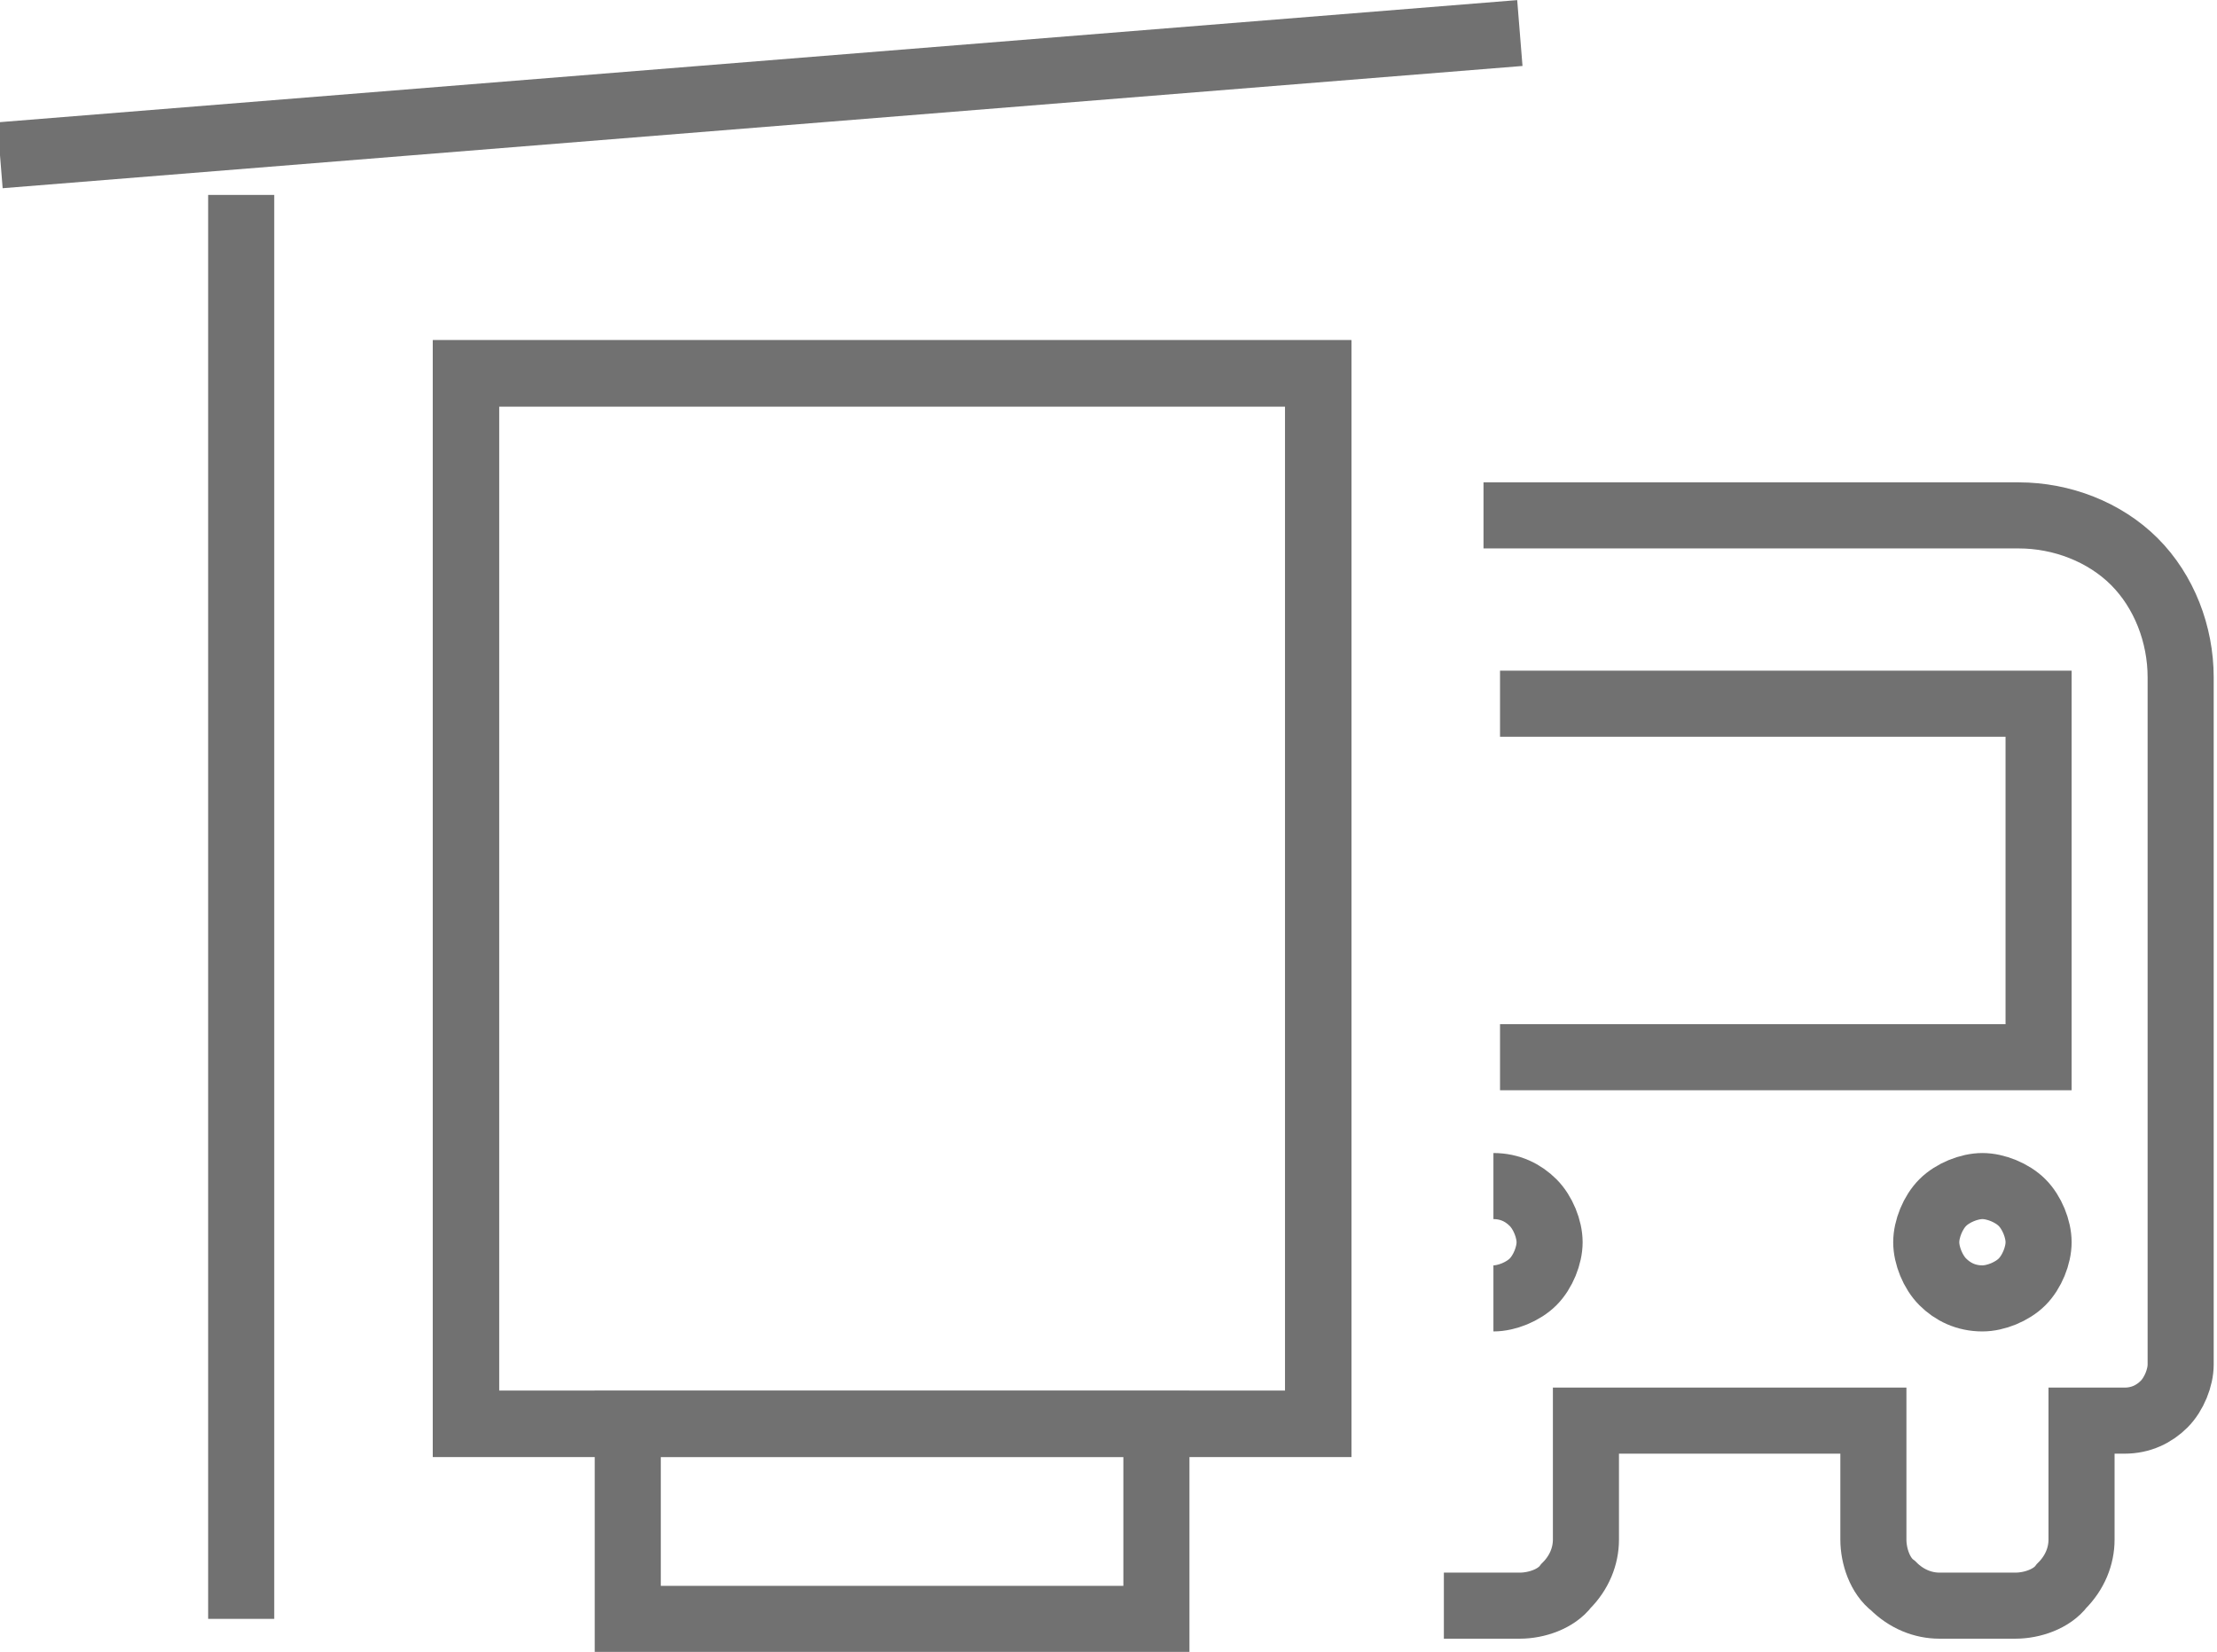
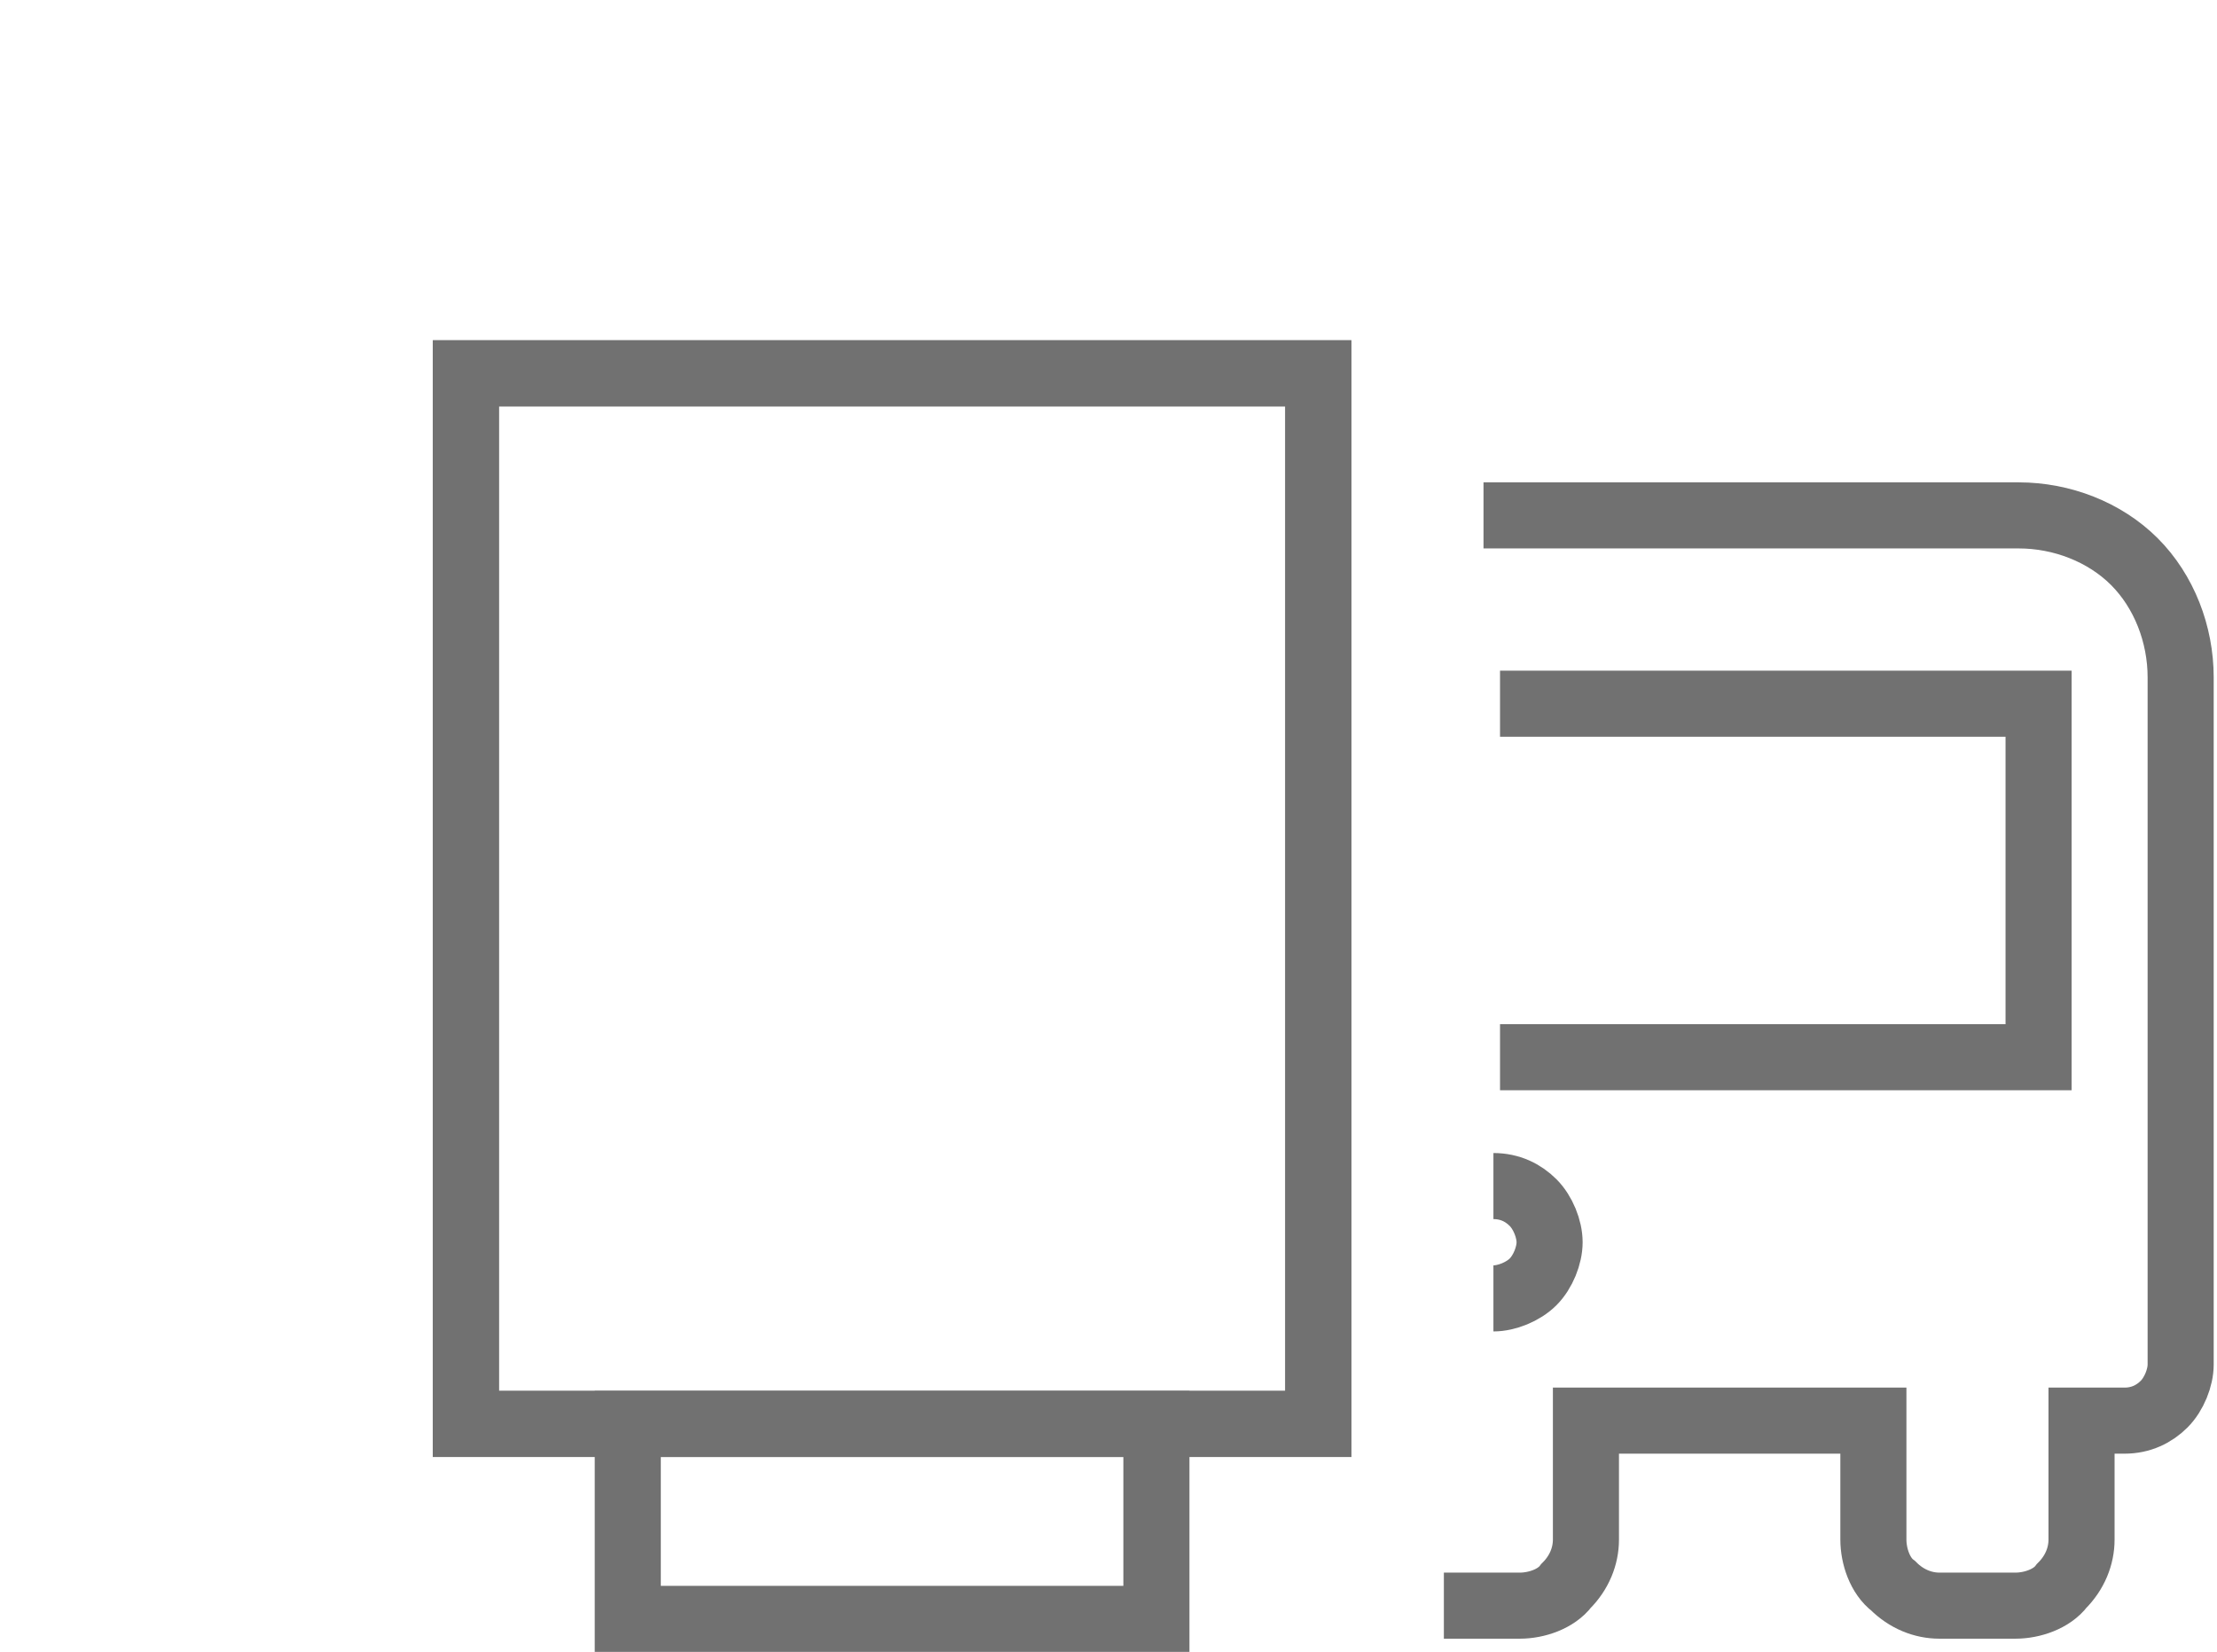
<svg xmlns="http://www.w3.org/2000/svg" width="67.1" height="50" viewBox="0 0 67.1 50">
  <g>
    <g>
      <rect x="14.1" y="11.3" width="25.8" height="31.8" fill="none" stroke="#717171" stroke-miterlimit="10" stroke-width="2" />
-       <rect x="14.1" y="11.3" width="25.8" height="31.8" fill="none" stroke="#717171" stroke-miterlimit="10" stroke-width="2" />
      <rect x="19" y="43.1" width="16" height="5.9" fill="none" stroke="#717171" stroke-miterlimit="10" stroke-width="2" />
-       <line x1="7.3" y1="5.9" x2="7.3" y2="49" fill="none" stroke="#717171" stroke-miterlimit="10" stroke-width="2" />
-       <line x1="46" y1="1" x2="0" y2="4.7" fill="none" stroke="#717171" stroke-miterlimit="10" stroke-width="2" />
      <polyline points="45.4 21.3 61.7 21.3 61.7 32 45.4 32" fill="none" stroke="#717171" stroke-miterlimit="10" stroke-width="2" />
      <rect x="14.1" y="11.3" width="25.8" height="31.8" fill="none" stroke="#717171" stroke-miterlimit="10" stroke-width="2" />
-       <path d="M60,39.3c-.5,0-.9-.2-1.2-.5-.3-.3-.5-.8-.5-1.2s.2-.9,.5-1.2c.3-.3,.8-.5,1.2-.5s.9,.2,1.2,.5,.5,.8,.5,1.2-.2,.9-.5,1.2-.8,.5-1.2,.5h0Z" fill="none" stroke="#717171" stroke-miterlimit="10" stroke-width="2" />
      <path d="M45.2,35.9c.5,0,.9,.2,1.2,.5s.5,.8,.5,1.2-.2,.9-.5,1.2-.8,.5-1.2,.5h0" fill="none" stroke="#717171" stroke-miterlimit="10" stroke-width="2" />
      <path d="M43.7,48.6h2.3c.5,0,1.1-.2,1.4-.6,.4-.4,.6-.9,.6-1.4v-3.6h8.7v3.6c0,.5,.2,1.1,.6,1.4,.4,.4,.9,.6,1.4,.6h2.3c.5,0,1.1-.2,1.4-.6,.4-.4,.6-.9,.6-1.4v-3.6h1.3c.5,0,.9-.2,1.2-.5,.3-.3,.5-.8,.5-1.2V22.3s0-1.8,0-1.8c0-1.3-.5-2.6-1.4-3.5-.9-.9-2.2-1.4-3.5-1.4h-16.2" fill="none" stroke="#717171" stroke-miterlimit="10" stroke-width="2" />
    </g>
  </g>
</svg>